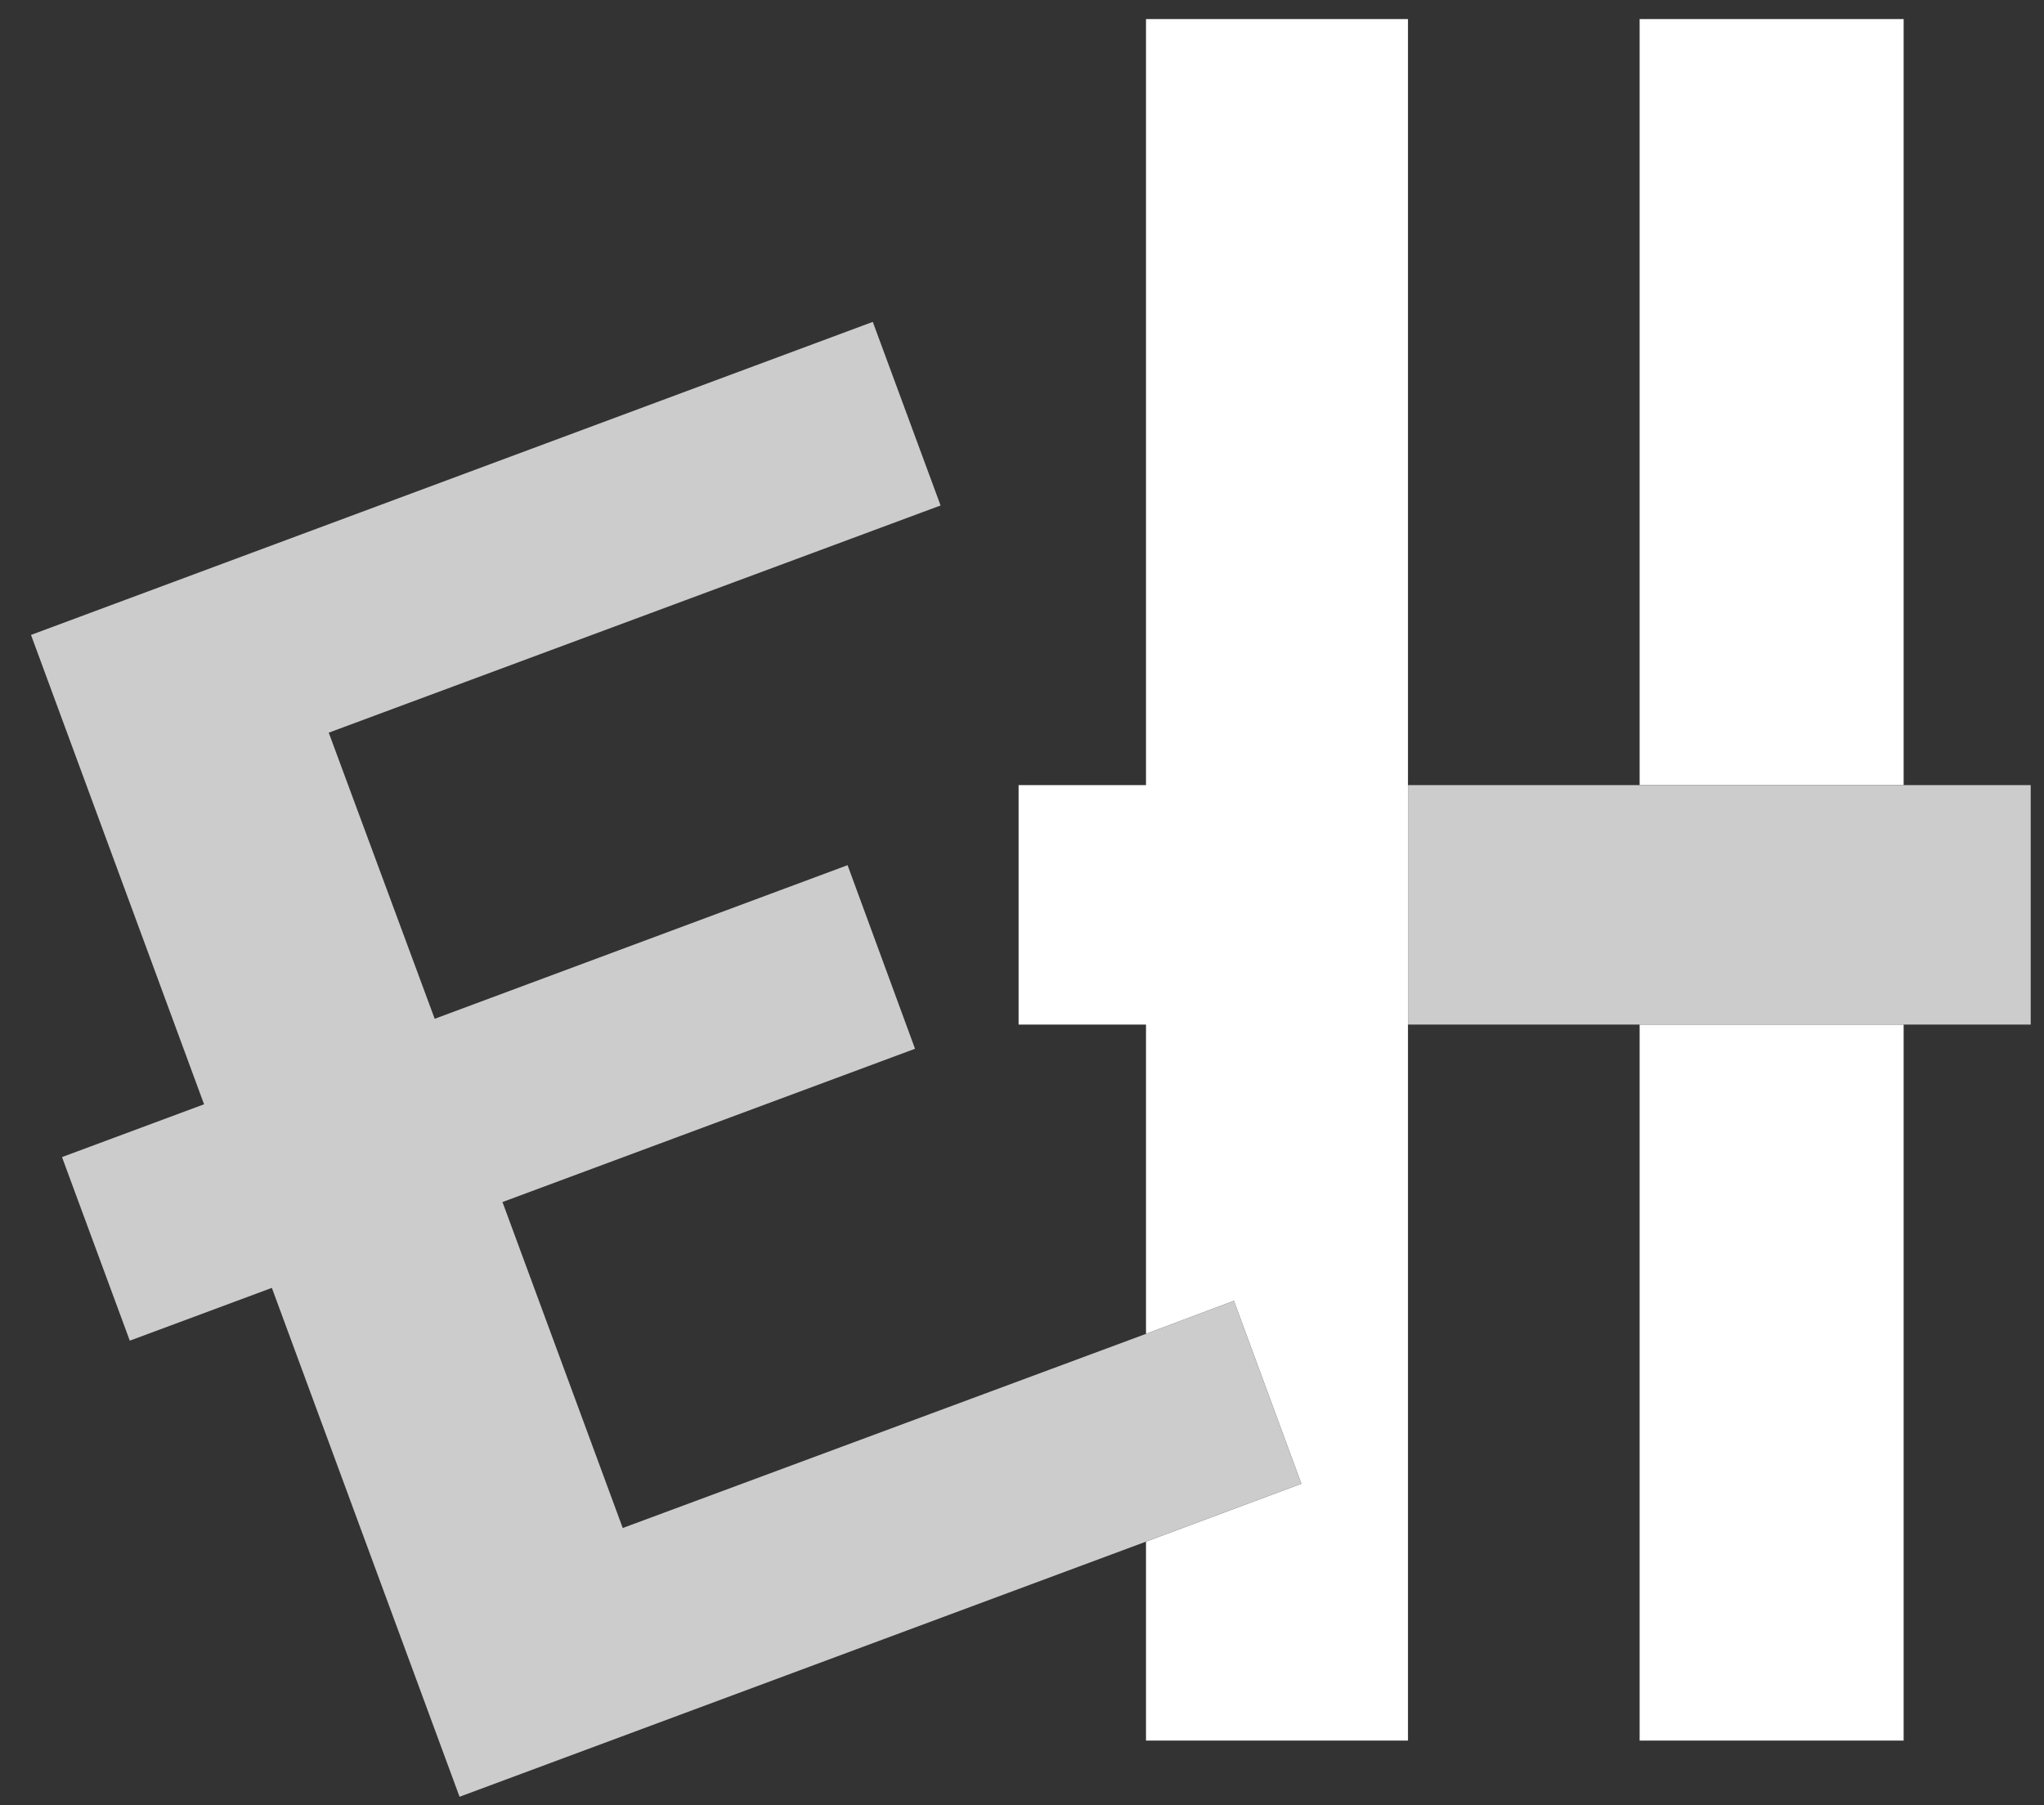
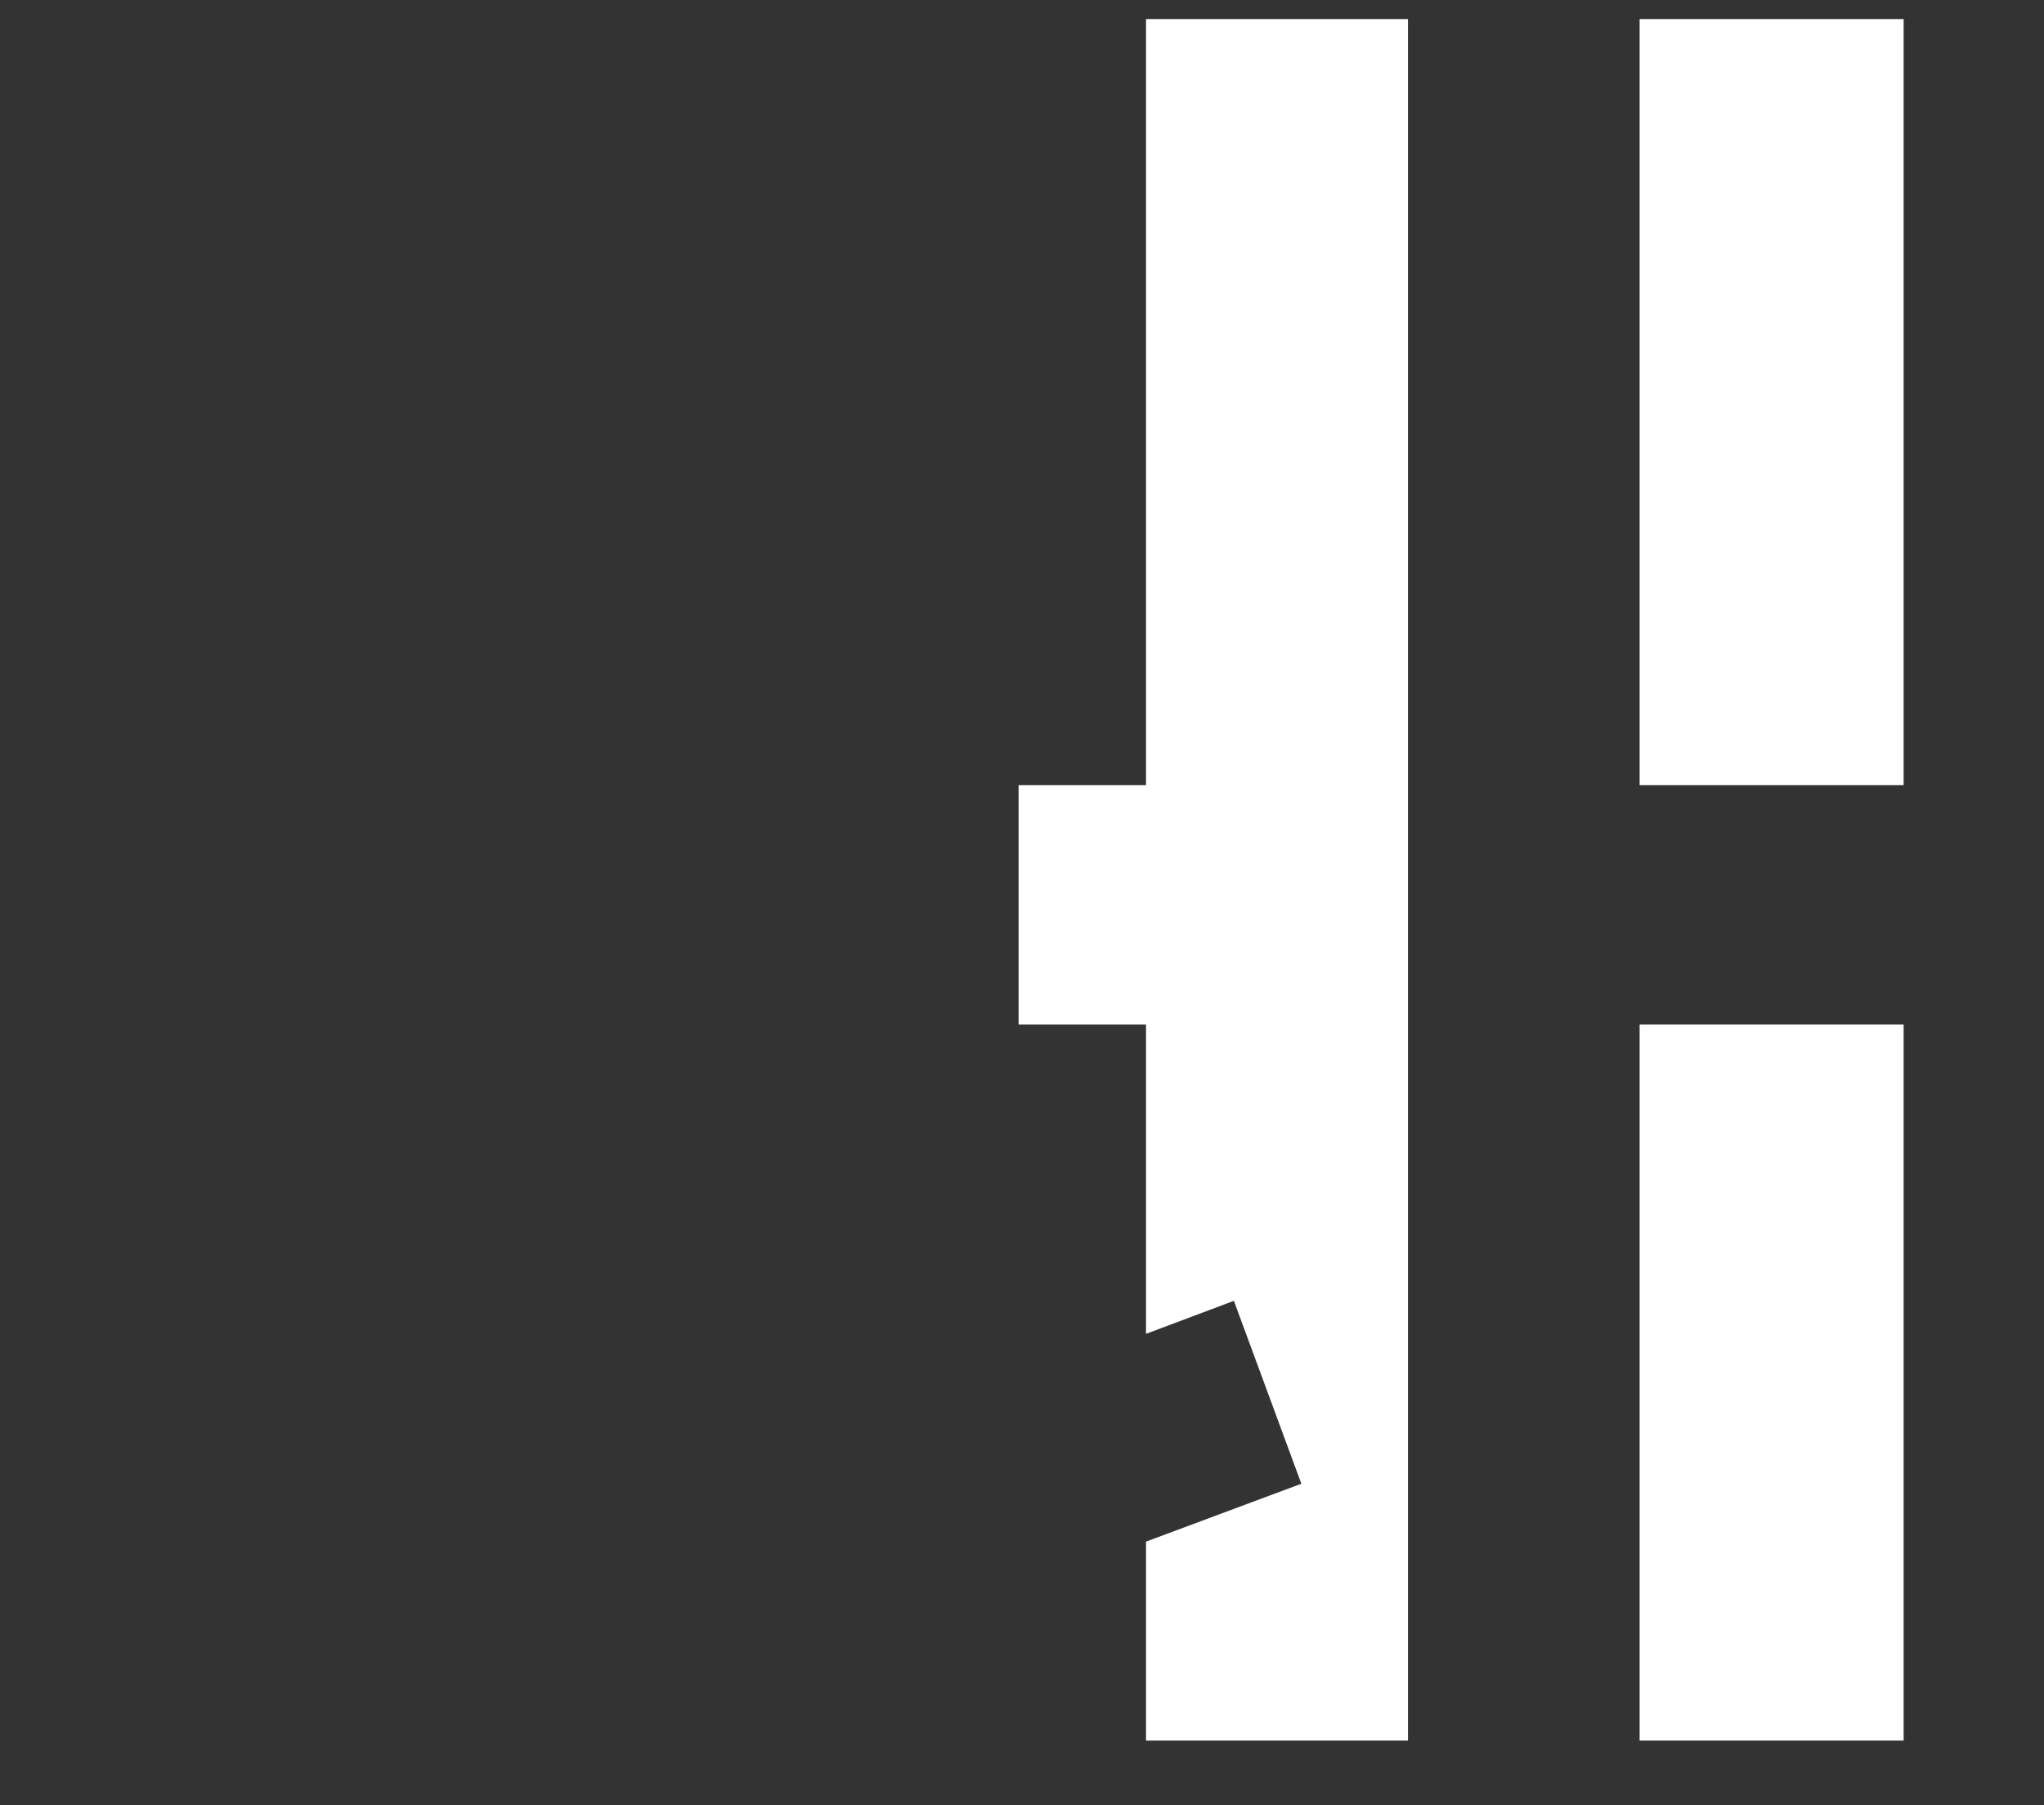
<svg xmlns="http://www.w3.org/2000/svg" xmlns:xlink="http://www.w3.org/1999/xlink" version="1.1" preserveAspectRatio="none" x="0px" y="0px" width="300px" height="265px" viewBox="0 0 300 265">
  <rect x="0" y="0" width="300" height="265" fill="#333333" stroke="none" />
  <defs>
    <g id="Layer1_0_FILL">
      <path fill="#FFFFFF" stroke="none" d=" M 279.4 150.4 L 240.65 150.4 240.65 255.5 279.4 255.5 279.4 150.4 M 279.4 115.25 L 279.4 2.8 240.65 2.8 240.65 115.25 279.4 115.25 M 206.65 2.8 L 168.2 2.8 168.2 115.25 149.5 115.25 149.5 150.4 168.2 150.4 168.2 195.8 181.1 190.95 191 217.8 168.2 226.3 168.2 255.5 206.65 255.5 206.65 150.4 206.65 115.25 206.65 2.8 Z" />
-       <path fill="#CCCCCC" stroke="none" d=" M 181.1 190.95 L 168.2 195.8 91.4 224.3 73.75 176.45 134.3 153.95 124.4 127 63.8 149.55 48.25 107.55 138.05 74.2 128.1 47.25 4.55 93.2 29.95 162.1 9.1 169.85 19.05 196.8 39.9 189.05 67.45 263.75 168.2 226.3 191 217.8 181.1 190.95 M 240.65 115.25 L 206.65 115.25 206.65 150.4 240.65 150.4 279.4 150.4 298.05 150.4 298.05 115.25 279.4 115.25 240.65 115.25 Z" />
    </g>
  </defs>
  <g transform="matrix( 1, 0, 0, 1, 0,0) ">
    <use xlink:href="#Layer1_0_FILL" />
  </g>
</svg>